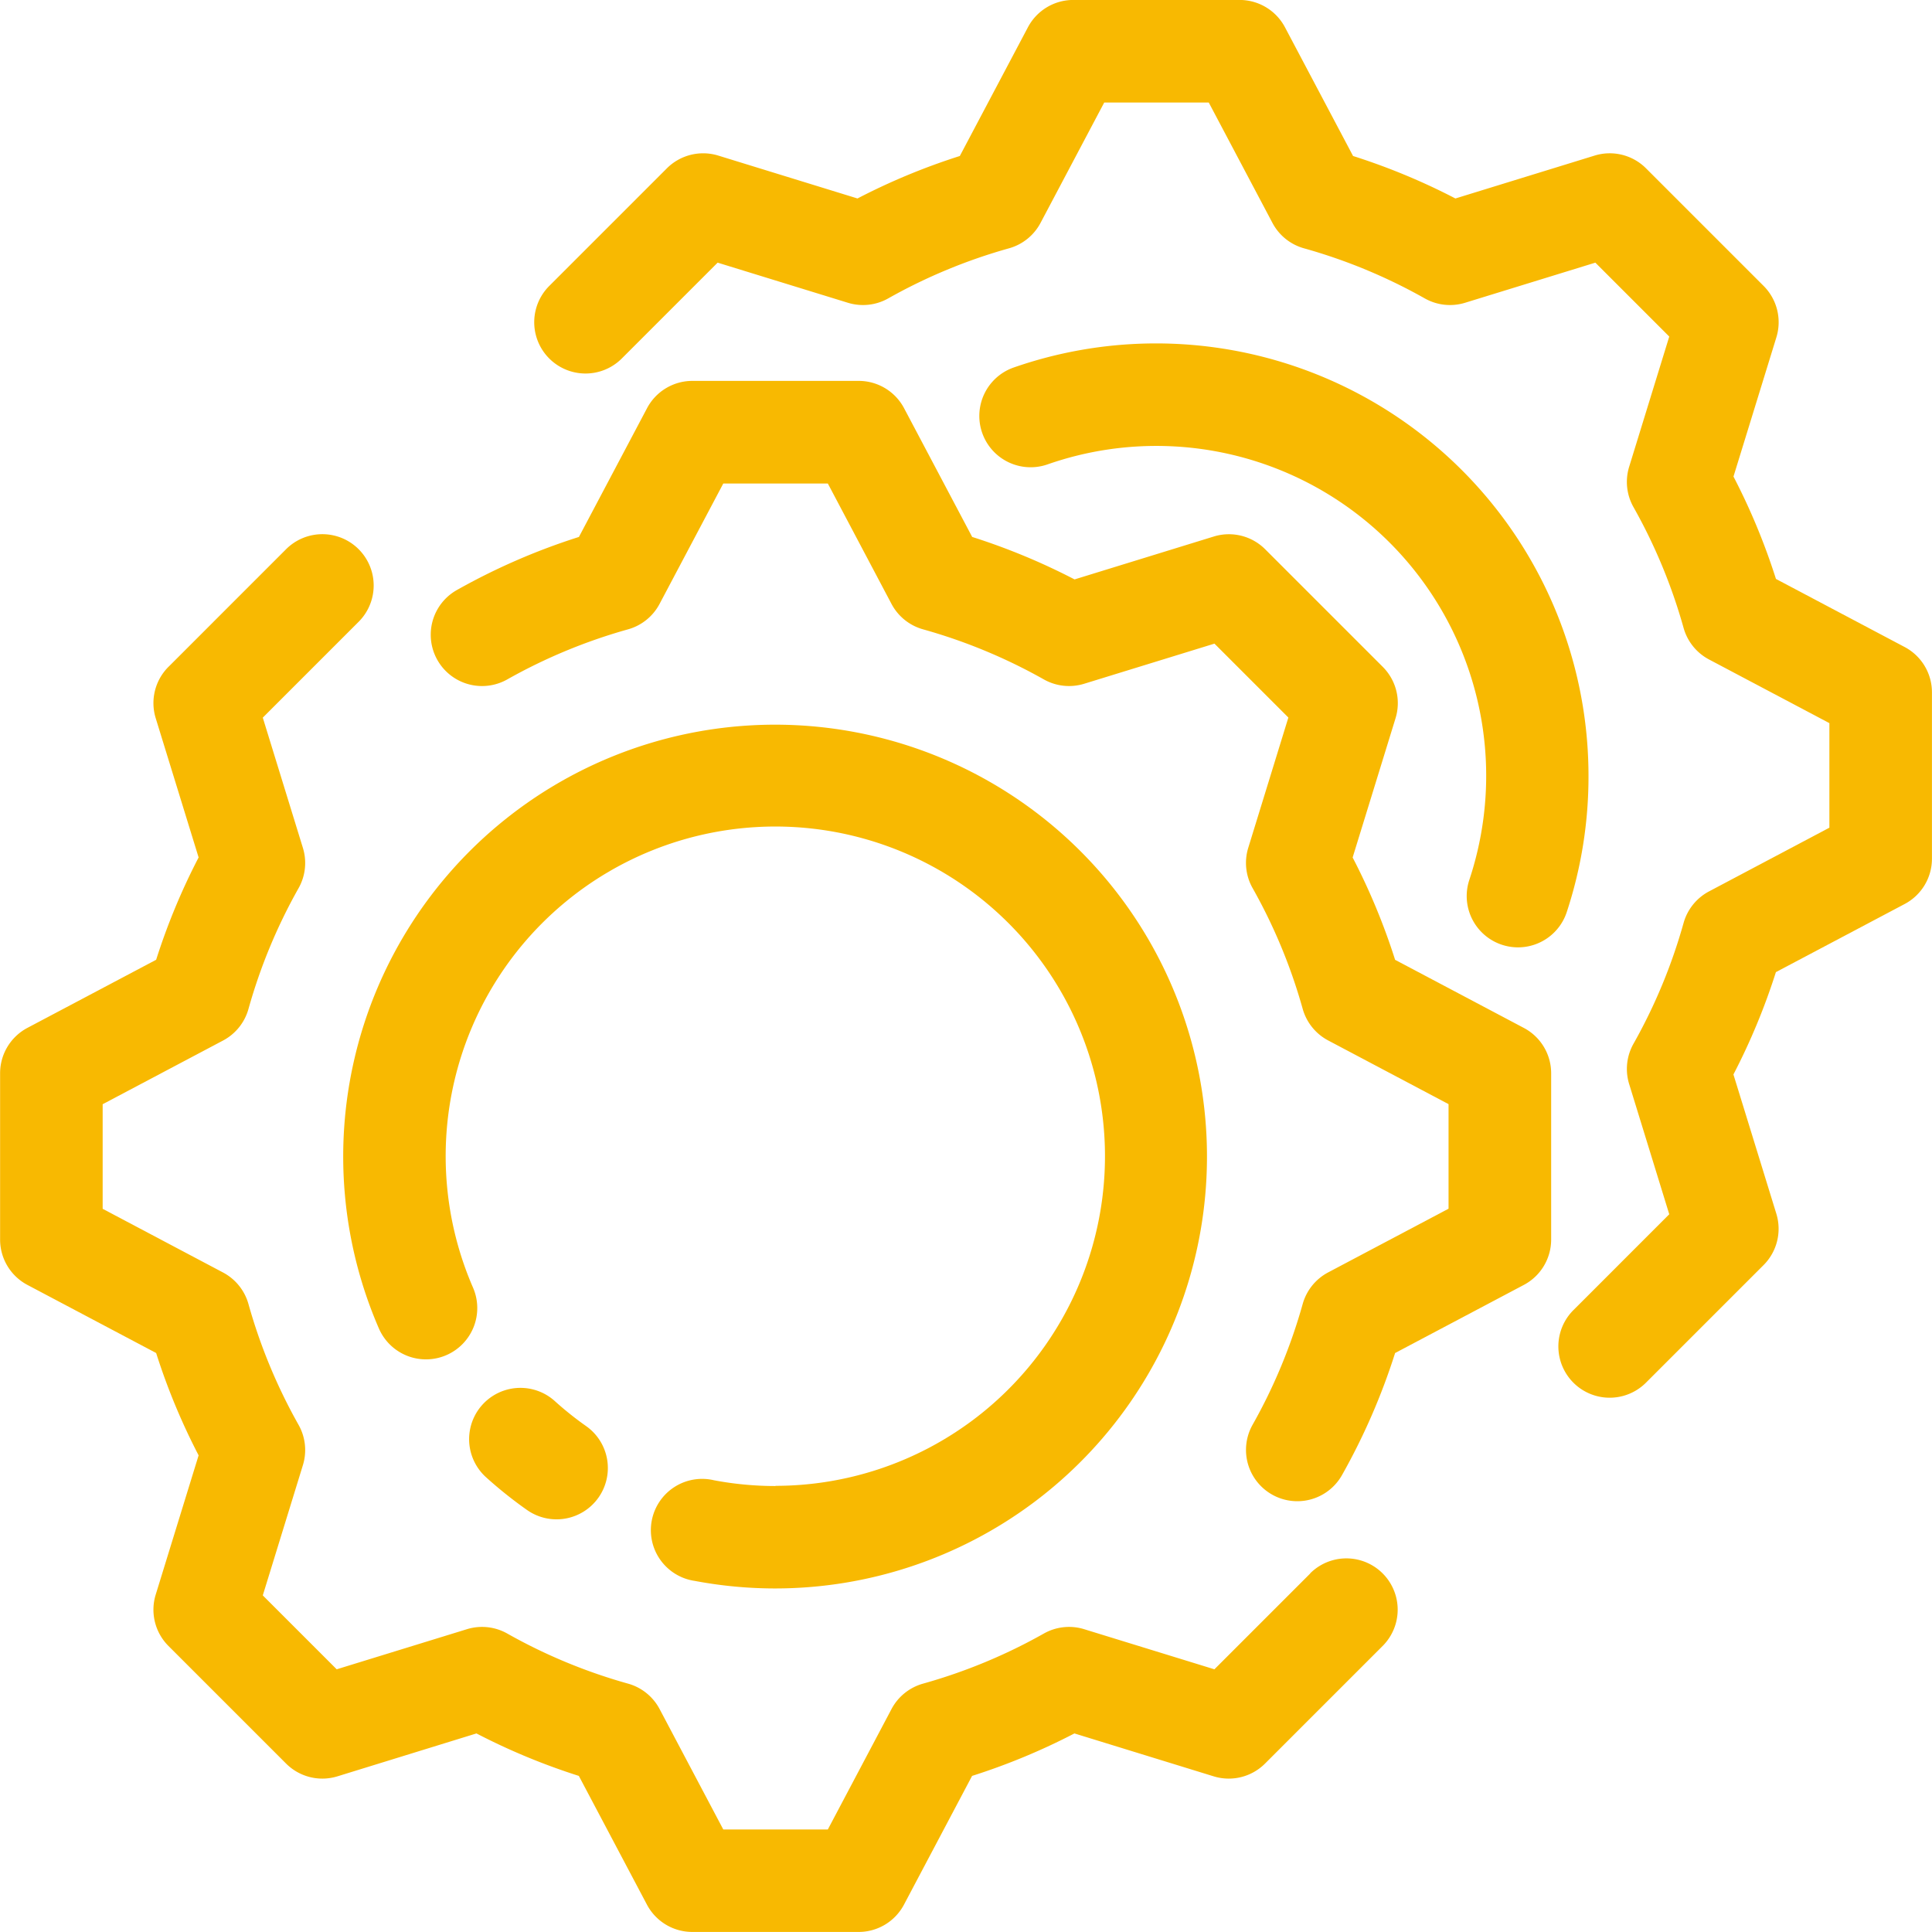
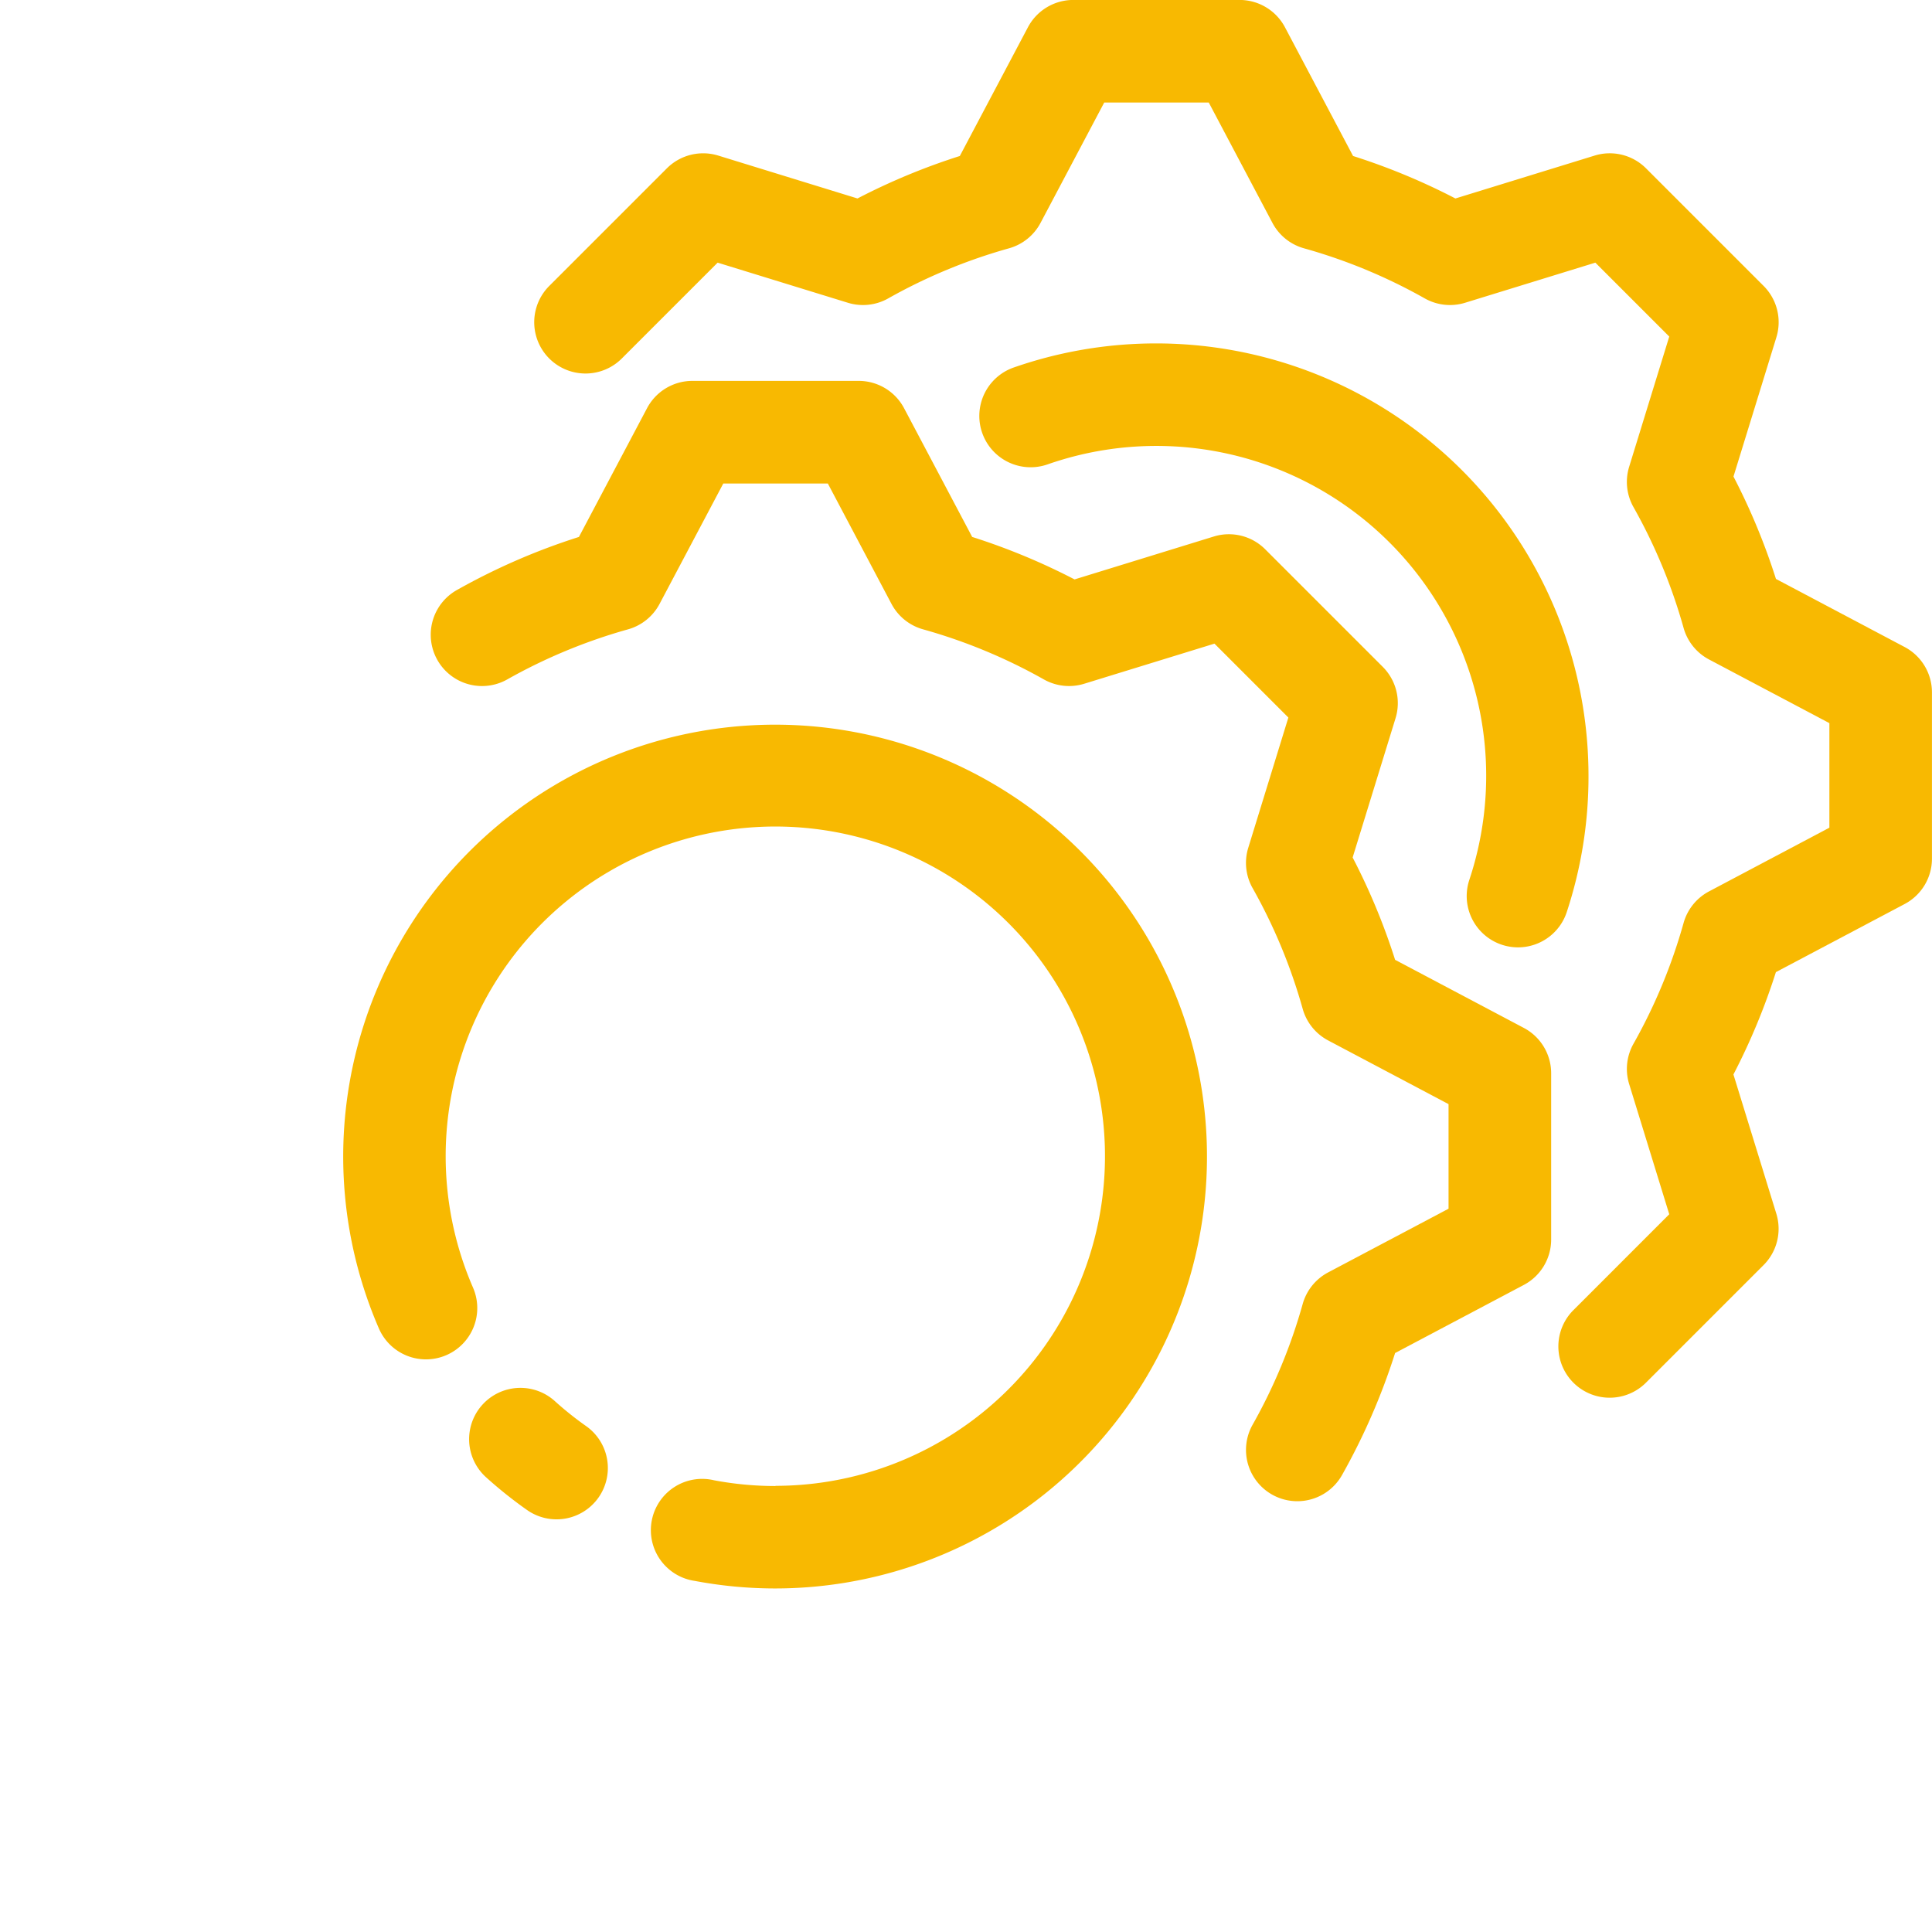
<svg xmlns="http://www.w3.org/2000/svg" width="40.31" height="40.31" viewBox="0 0 40.31 40.31">
  <g id="Group_455" data-name="Group 455" transform="translate(0 0)">
    <path id="Path_48" data-name="Path 48" d="M1107.484,299.515a6.921,6.921,0,0,1-1.284-.12,1.07,1.07,0,1,0-.4,2.1,9.071,9.071,0,0,0,1.68.157,9.011,9.011,0,1,0-8.272-5.423,1.07,1.07,0,1,0,1.963-.854,6.878,6.878,0,1,1,6.309,4.136Z" transform="translate(-1091.302 -268.51)" fill="#f8b901" />
    <path id="Path_49" data-name="Path 49" d="M1115.242,363.017a1.07,1.07,0,1,0-1.435,1.589,9.048,9.048,0,0,0,.855.683,1.07,1.07,0,0,0,1.232-1.751A6.881,6.881,0,0,1,1115.242,363.017Z" transform="translate(-1103.666 -333.784)" fill="#f8b901" />
    <path id="Path_50" data-name="Path 50" d="M1131.686,256.179,1129,254.758a13.508,13.508,0,0,0-.886-2.135l.895-2.905a1.07,1.07,0,0,0-.266-1.072l-2.454-2.454a1.07,1.07,0,0,0-1.072-.266l-2.905.895a13.547,13.547,0,0,0-2.136-.886l-1.421-2.686a1.071,1.071,0,0,0-.946-.57h-3.471a1.07,1.07,0,0,0-.946.57l-1.421,2.686a13.522,13.522,0,0,0-2.547,1.108,1.07,1.07,0,1,0,1.051,1.865,11.375,11.375,0,0,1,2.52-1.045,1.071,1.071,0,0,0,.658-.53l1.33-2.513h2.181l1.329,2.513a1.071,1.071,0,0,0,.659.53,11.361,11.361,0,0,1,2.52,1.045,1.071,1.071,0,0,0,.841.09l2.718-.837,1.542,1.542-.837,2.718a1.07,1.07,0,0,0,.091.841,11.357,11.357,0,0,1,1.045,2.52,1.073,1.073,0,0,0,.531.658l2.512,1.329v2.182l-2.512,1.329a1.073,1.073,0,0,0-.531.658,11.347,11.347,0,0,1-1.045,2.52,1.07,1.07,0,1,0,1.865,1.051,13.523,13.523,0,0,0,1.108-2.547l2.686-1.421a1.071,1.071,0,0,0,.57-.946v-3.471A1.07,1.07,0,0,0,1131.686,256.179Z" transform="translate(-1099.892 -234.732)" fill="#f8b901" />
-     <path id="Path_51" data-name="Path 51" d="M1084.861,282.643l-2,2-2.718-.837a1.07,1.07,0,0,0-.841.091,11.372,11.372,0,0,1-2.52,1.045,1.071,1.071,0,0,0-.658.53l-1.329,2.513h-2.181l-1.329-2.513a1.07,1.07,0,0,0-.658-.53,11.341,11.341,0,0,1-2.52-1.045,1.071,1.071,0,0,0-.841-.091l-2.718.837-1.542-1.542.837-2.718a1.07,1.07,0,0,0-.091-.841,11.38,11.38,0,0,1-1.045-2.52,1.072,1.072,0,0,0-.53-.658l-2.512-1.329v-2.182l2.512-1.329a1.072,1.072,0,0,0,.53-.658,11.365,11.365,0,0,1,1.045-2.52,1.069,1.069,0,0,0,.091-.841l-.837-2.718,2-2a1.07,1.07,0,0,0-1.514-1.514l-2.454,2.454a1.069,1.069,0,0,0-.266,1.072l.895,2.905a13.506,13.506,0,0,0-.886,2.135l-2.686,1.421a1.071,1.071,0,0,0-.57.946v3.471a1.07,1.07,0,0,0,.57.946l2.686,1.421a13.473,13.473,0,0,0,.886,2.135l-.895,2.905a1.069,1.069,0,0,0,.266,1.072l2.454,2.454a1.07,1.07,0,0,0,1.072.266l2.9-.895a13.521,13.521,0,0,0,2.136.886l1.421,2.686a1.071,1.071,0,0,0,.946.57h3.471a1.071,1.071,0,0,0,.946-.57l1.421-2.686a13.489,13.489,0,0,0,2.135-.886l2.905.895a1.07,1.07,0,0,0,1.072-.266l2.454-2.454a1.07,1.07,0,0,0-1.513-1.514Z" transform="translate(-1057.523 -249.814)" fill="#f8b901" />
    <path id="Path_52" data-name="Path 52" d="M1187,247.231a9.023,9.023,0,0,0-11.993-8.514,1.07,1.07,0,0,0,.707,2.021,6.882,6.882,0,0,1,8.8,8.668,1.07,1.07,0,1,0,2.031.677A9.014,9.014,0,0,0,1187,247.231Z" transform="translate(-1153.857 -231.049)" fill="#f8b901" />
    <path id="Path_53" data-name="Path 53" d="M1149.807,210.771l-2.686-1.421a13.515,13.515,0,0,0-.886-2.136l.895-2.905a1.071,1.071,0,0,0-.266-1.072l-2.454-2.454a1.07,1.07,0,0,0-1.072-.266l-2.905.895a13.494,13.494,0,0,0-2.135-.886l-1.421-2.686a1.071,1.071,0,0,0-.946-.57h-3.471a1.071,1.071,0,0,0-.946.57l-1.421,2.686a13.491,13.491,0,0,0-2.135.886l-2.905-.895a1.071,1.071,0,0,0-1.072.266l-2.454,2.454a1.07,1.07,0,0,0,1.513,1.514l2-2,2.718.837a1.07,1.07,0,0,0,.841-.091,11.367,11.367,0,0,1,2.52-1.045,1.07,1.07,0,0,0,.658-.53l1.329-2.512h2.181l1.329,2.512a1.07,1.07,0,0,0,.658.53,11.347,11.347,0,0,1,2.52,1.045,1.07,1.07,0,0,0,.841.091l2.718-.837,1.542,1.542-.837,2.718a1.071,1.071,0,0,0,.091.841,11.384,11.384,0,0,1,1.045,2.52,1.07,1.07,0,0,0,.53.658l2.512,1.329v2.181l-2.512,1.33a1.071,1.071,0,0,0-.53.658,11.37,11.37,0,0,1-1.045,2.52,1.071,1.071,0,0,0-.091.84l.837,2.718-2,2a1.07,1.07,0,0,0,1.514,1.514l2.454-2.454a1.071,1.071,0,0,0,.266-1.072l-.895-2.905a13.52,13.52,0,0,0,.886-2.135l2.686-1.421a1.07,1.07,0,0,0,.57-.946v-3.471A1.07,1.07,0,0,0,1149.807,210.771Z" transform="translate(-1110.067 -197.271)" fill="#f8b901" />
  </g>
</svg>